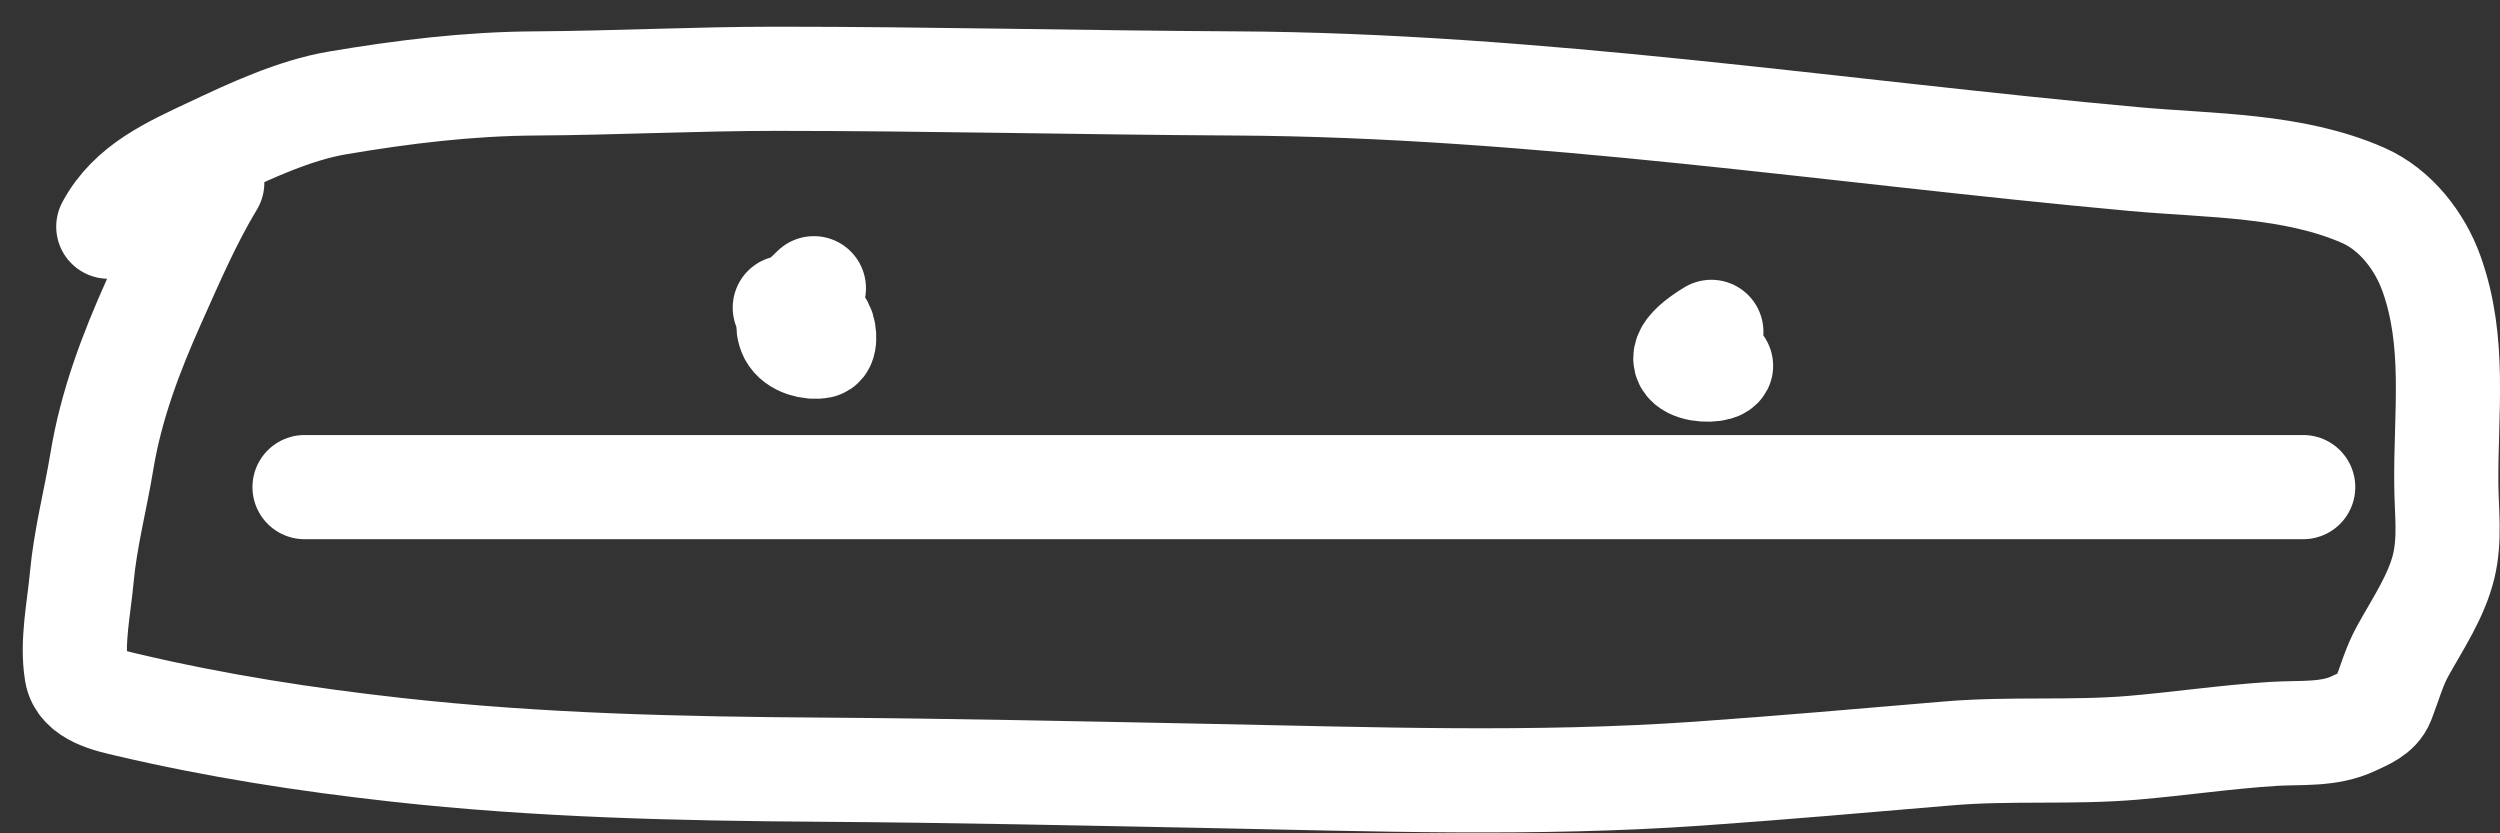
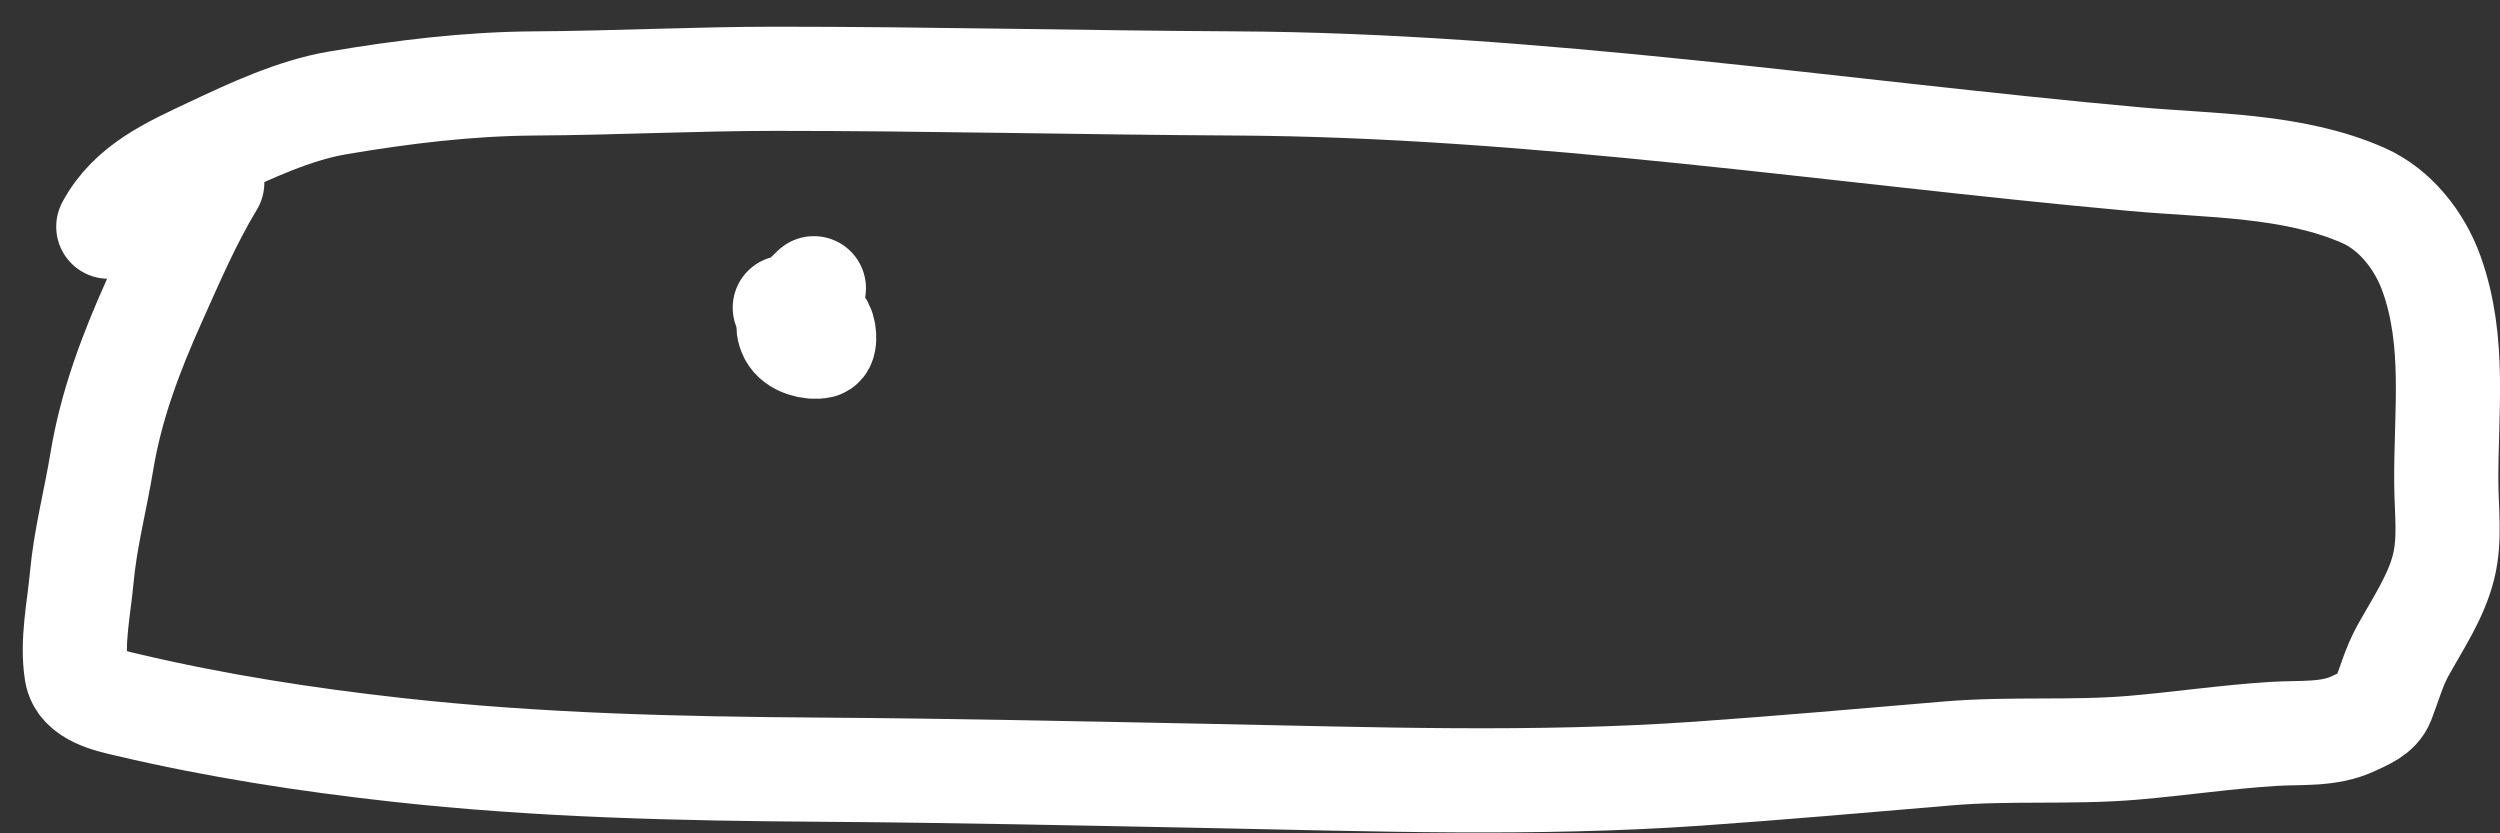
<svg xmlns="http://www.w3.org/2000/svg" width="72" height="24" viewBox="0 0 72 24" fill="none">
  <rect x="0" y="0" width="72" height="24" fill="#333333" stroke="none" />
  <path d="M23.44 8.301C23.124 8.618 22.5 9.089 22.773 9.636C22.91 9.911 23.359 10.031 23.634 9.97C23.8 9.933 23.741 9.439 23.634 9.357C23.375 9.155 22.915 8.985 22.602 8.86" stroke="white" stroke-width="3" stroke-linecap="round" />
-   <path d="M49.287 9.558C47.508 10.643 49.437 10.795 49.566 10.536" stroke="white" stroke-width="3" stroke-linecap="round" />
-   <path d="M8.771 14.029H66.332" stroke="white" stroke-width="3" stroke-linecap="round" />
  <path d="M6.113 5.264C5.45 6.365 4.973 7.483 4.446 8.657C3.774 10.156 3.203 11.657 2.934 13.285C2.748 14.418 2.46 15.486 2.354 16.637C2.274 17.513 2.061 18.488 2.203 19.369C2.305 20.009 3.169 20.183 3.685 20.304C6.237 20.905 8.817 21.305 11.421 21.594C15.508 22.048 19.562 22.14 23.671 22.167C27.397 22.192 31.124 22.275 34.849 22.348C39.539 22.44 44.209 22.609 48.895 22.282C51.302 22.113 53.706 21.902 56.111 21.698C57.886 21.547 59.671 21.686 61.441 21.535C62.789 21.42 64.124 21.221 65.477 21.136C66.251 21.087 67.072 21.177 67.791 20.833C68.105 20.683 68.485 20.546 68.623 20.193C68.813 19.707 68.948 19.199 69.203 18.741C69.63 17.971 70.171 17.17 70.379 16.308C70.57 15.516 70.459 14.728 70.453 13.928C70.435 11.884 70.736 9.851 70.024 7.873C69.684 6.931 68.987 6.036 68.065 5.629C66.037 4.736 63.651 4.78 61.485 4.583C52.85 3.8 44.248 2.447 35.559 2.403C31.157 2.38 26.756 2.269 22.355 2.269C20.042 2.269 17.728 2.389 15.413 2.403C13.496 2.414 11.605 2.645 9.721 2.964C8.483 3.174 7.207 3.769 6.084 4.299C4.923 4.847 3.749 5.358 3.119 6.528" stroke="white" stroke-width="3" stroke-linecap="round" />
</svg>